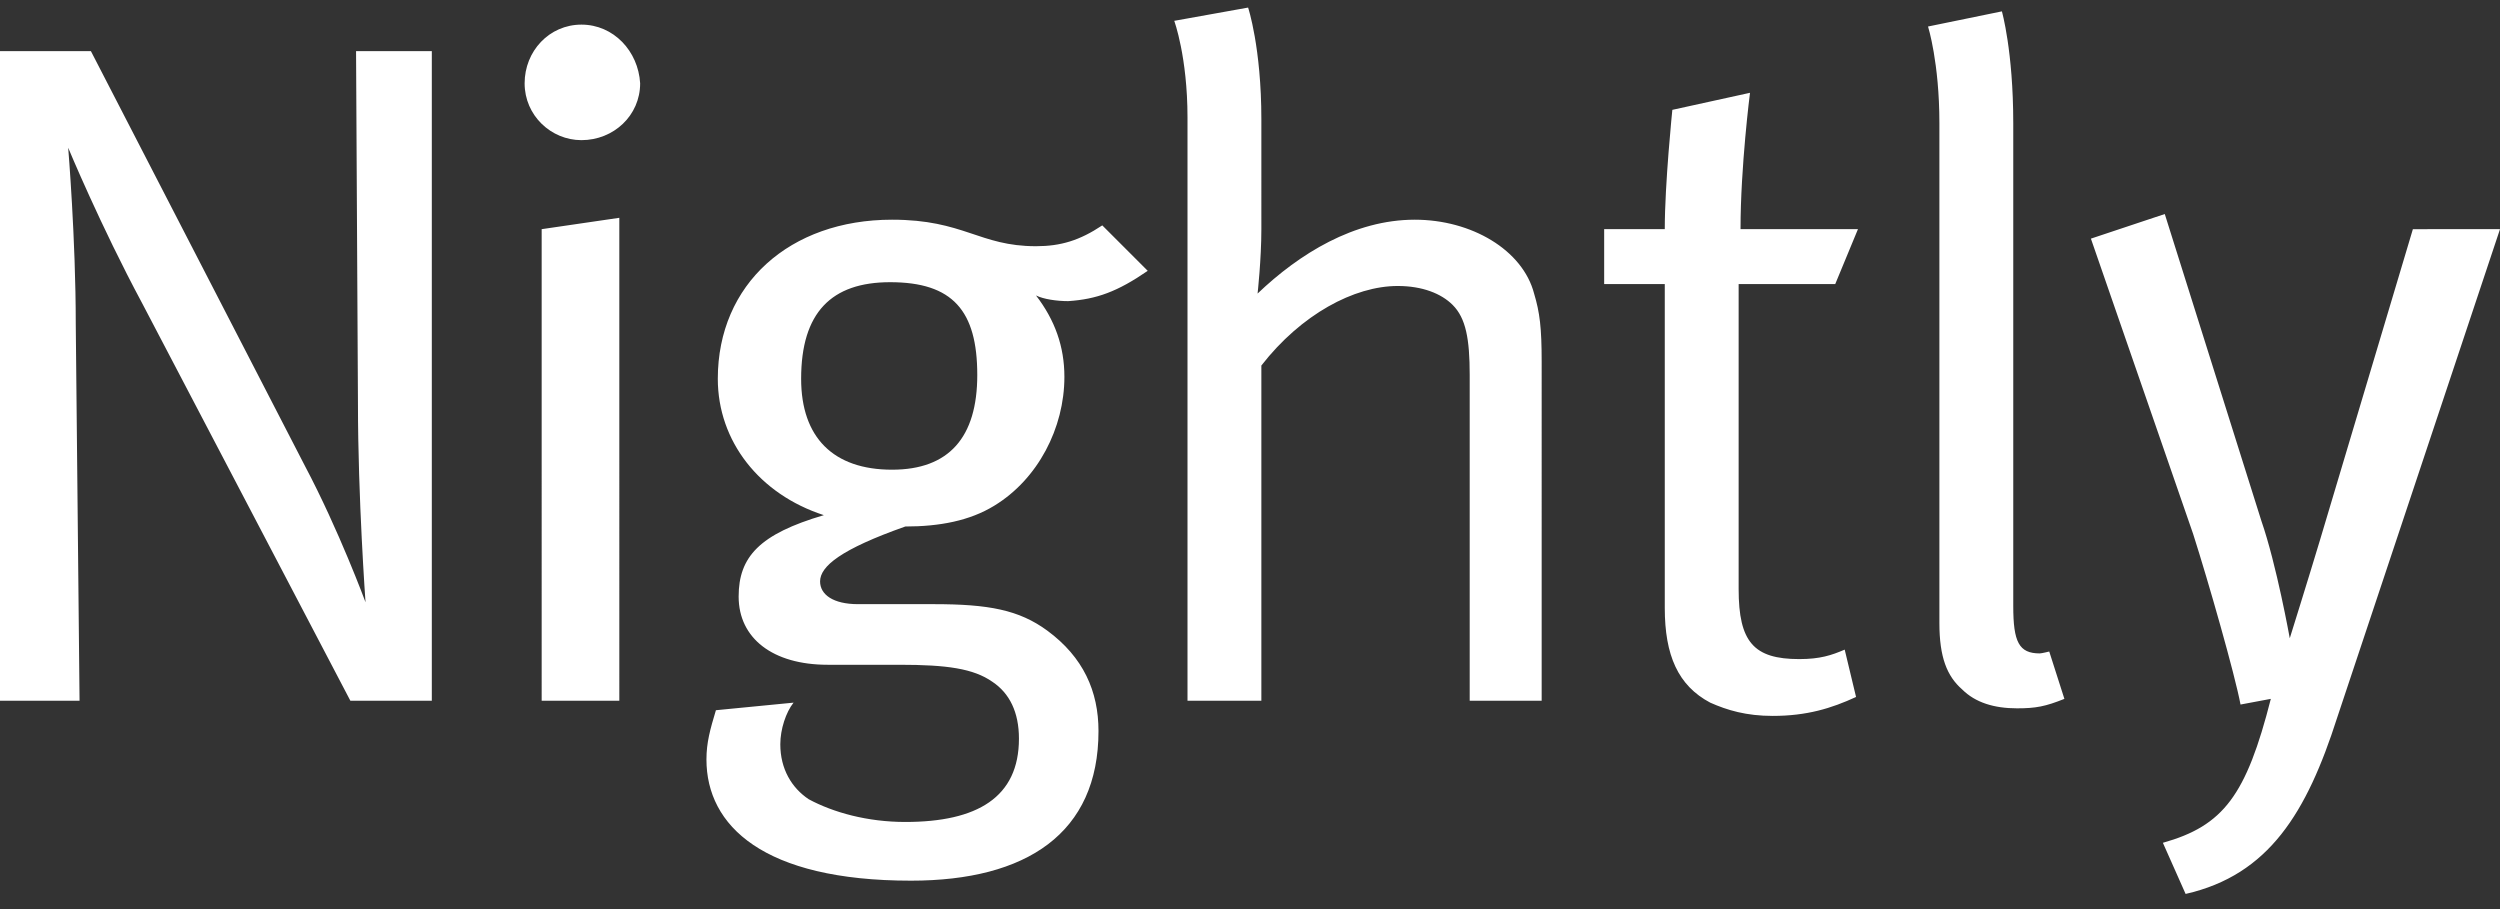
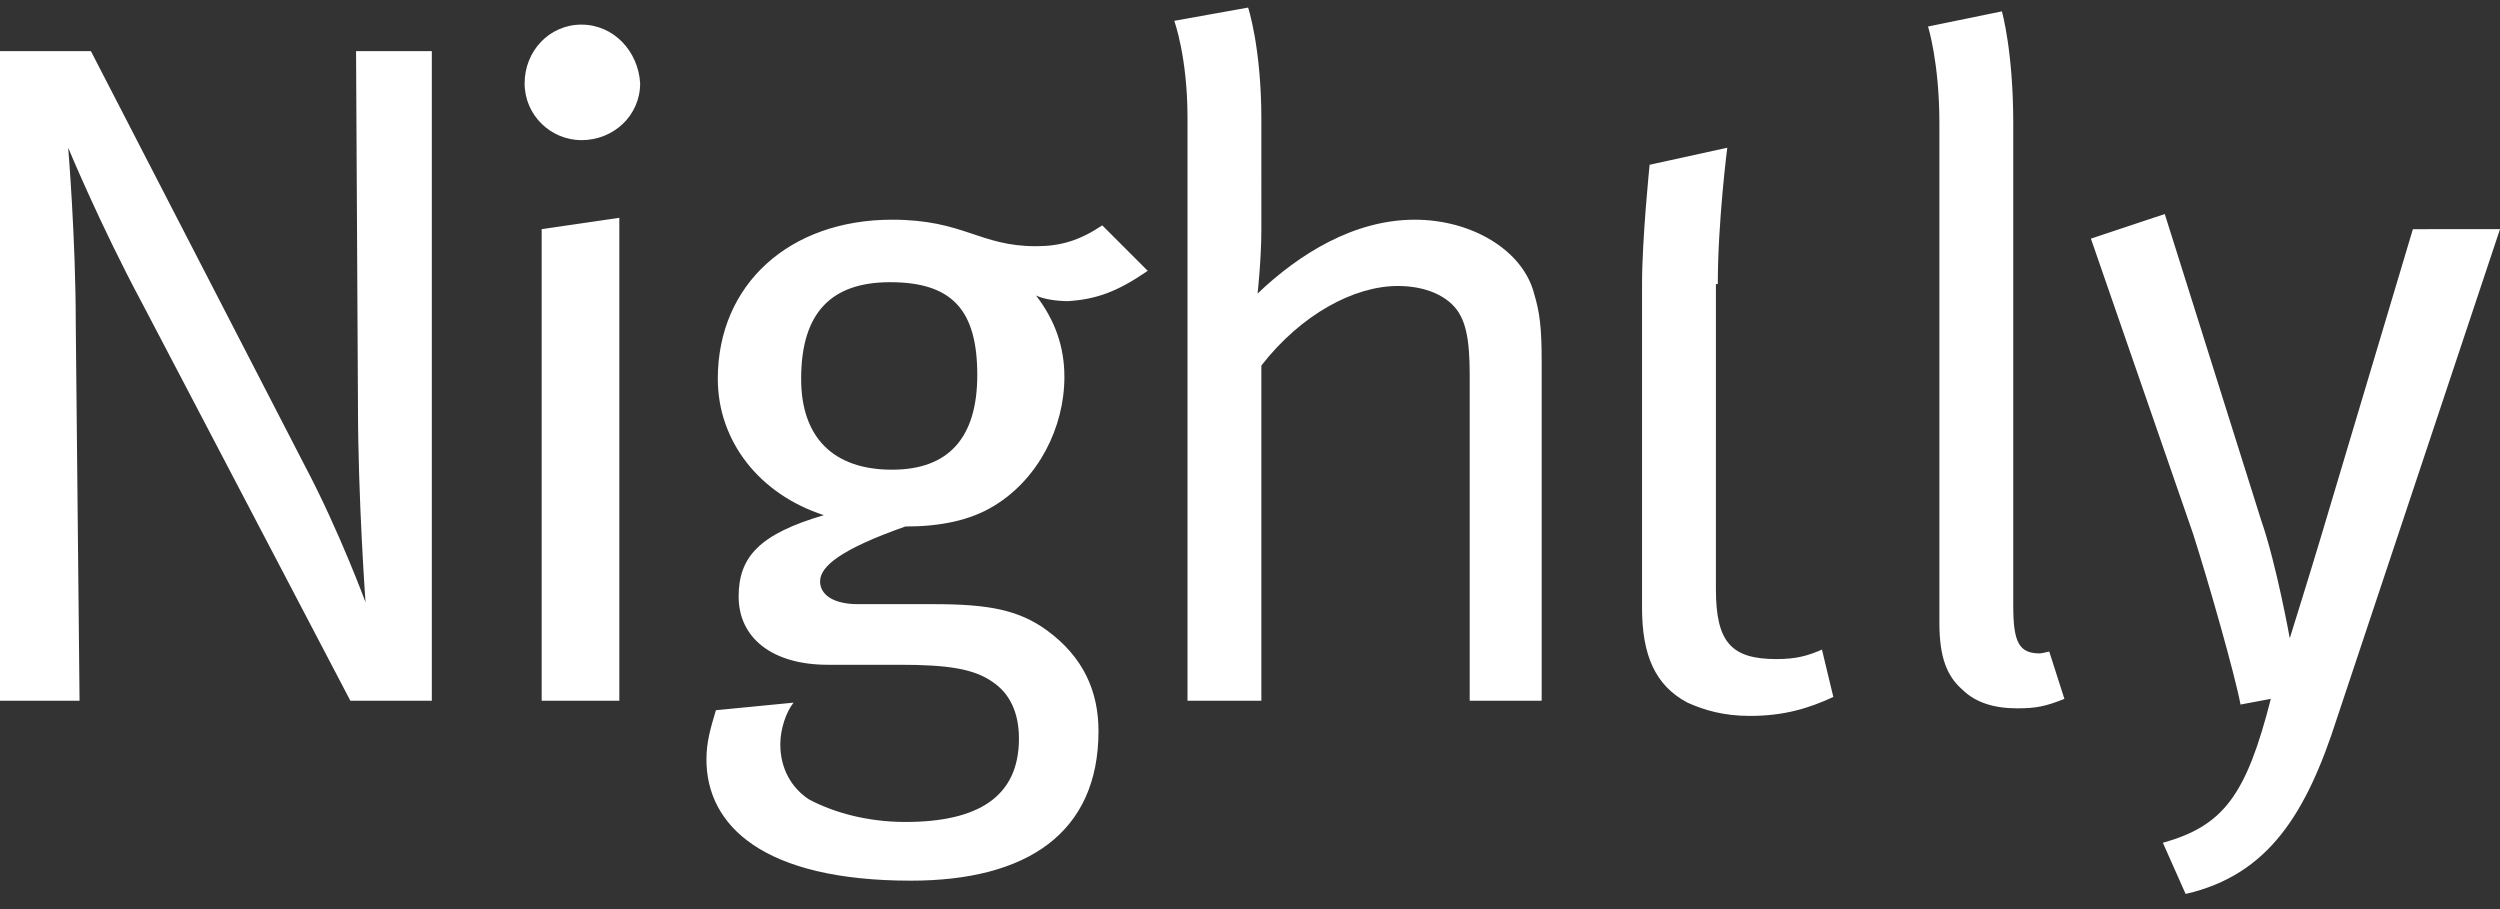
<svg xmlns="http://www.w3.org/2000/svg" width="132px" height="48px" viewBox="0 0 132 48">
  <rect x="0" y="0" width="132" height="48" fill="#333333" stroke="none" />
-   <path fill="#fff" d="M60.6,14.3l-2.4-2.4C57,12.7,56,13,54.7,13c-3,0-3.8-1.4-7.6-1.4c-5.4,0-9.2,3.4-9.2,8.4   c0,3.3,2.2,6.1,5.6,7.2c-3.4,1-4.5,2.2-4.5,4.3c0,2.2,1.8,3.6,4.7,3.6h3.8c2.5,0,3.9,0.2,4.9,0.9c0.9,0.6,1.4,1.6,1.4,3   c0,3.1-2.2,4.4-6,4.4c-2,0-3.8-0.5-5.1-1.2c-0.9-0.6-1.5-1.6-1.5-2.9c0-0.8,0.3-1.7,0.7-2.2l-4.1,0.4c-0.3,1-0.5,1.7-0.5,2.6   c0,3.5,3,6.4,10.8,6.4c6.1,0,9.9-2.5,9.9-7.9c0-2.1-0.8-3.9-2.7-5.3c-1.5-1.1-3.1-1.4-6-1.4h-4c-1.3,0-2-0.5-2-1.2   c0-0.8,1.1-1.7,4.5-2.9c1.8,0,3.4-0.3,4.7-1.1c2.3-1.4,3.7-4.1,3.7-6.8c0-1.6-0.5-3-1.5-4.3c0.4,0.2,1.1,0.3,1.7,0.3   C57.9,15.8,59,15.4,60.6,14.3z M47.1,24.8c-3.1,0-4.8-1.7-4.8-4.8c0-3.5,1.6-5.1,4.7-5.1c3.3,0,4.6,1.5,4.6,4.9   C51.6,23.1,50.1,24.8,47.1,24.8z M30.7,1.3c-1.7,0-3,1.4-3,3.1s1.4,3,3,3c1.7,0,3.1-1.3,3.1-3C33.7,2.7,32.4,1.3,30.7,1.3z   M107.7,34.5c-1.1,0-1.4-0.6-1.4-2.5V6.5c0-3.8-0.6-5.9-0.6-5.9l-3.9,0.8c0,0,0.6,1.9,0.6,5.1v26.4c0,1.8,0.4,2.8,1.2,3.5   c0.7,0.7,1.7,1,2.9,1c1,0,1.5-0.1,2.5-0.5l-0.8-2.5C108.2,34.4,107.8,34.5,107.7,34.5z M74.7,11.6c-3.2,0-6.1,1.8-8.3,3.9   c0,0,0.2-1.8,0.2-3.4V6.3c0-3.8-0.7-5.9-0.7-5.9l-3.9,0.7c0,0,0.7,1.9,0.7,5.1V37h3.9V19.3c2.1-2.7,4.9-4.2,7.2-4.2   c1.3,0,2.3,0.4,2.9,1c0.7,0.7,0.9,1.8,0.9,3.7V37h3.8V19.1c0-1.8-0.1-2.6-0.4-3.6C80.4,13.2,77.7,11.6,74.7,11.6z M127.4,12.1   l-4.9,16.4c-0.6,2-1.6,5.2-1.6,5.2s-0.7-3.9-1.5-6.2l-5.1-16.2l-3.9,1.3l5.4,15.6c0.8,2.5,2.2,7.4,2.5,9l1.6-0.3   c-1.3,5.1-2.5,6.7-5.7,7.6l1.2,2.7c4.4-1,6.4-4.3,8-9.3l8.6-25.8H127.4z M96.9,15l1.2-2.9h-6.2c0-3.3,0.5-7.2,0.5-7.2l-4.1,0.9   c0,0-0.4,3.9-0.4,6.3h-3.2V15h3.2v17.1c0,2.5,0.7,4.1,2.4,5c0.9,0.4,1.9,0.7,3.3,0.7c1.8,0,3.1-0.4,4.4-1l-0.6-2.5   c-0.7,0.3-1.3,0.5-2.4,0.5c-2.4,0-3.2-0.9-3.2-3.7V15H96.9z M28.6,37h4.1V11.5l-4.1,0.6V37z M18.9,21.3c0,5,0.4,10.5,0.4,10.5   s-1.4-3.8-3.2-7.2L4.8,2.7H0V37h4.2L4,17.1c0-4.5-0.4-9.3-0.4-9.3s1.7,4.1,3.9,8.2l11,21h4.3V2.7h-4L18.9,21.3z" />
+   <path fill="#fff" d="M60.6,14.3l-2.4-2.4C57,12.7,56,13,54.7,13c-3,0-3.8-1.4-7.6-1.4c-5.4,0-9.2,3.4-9.2,8.4   c0,3.3,2.2,6.1,5.6,7.2c-3.4,1-4.5,2.2-4.5,4.3c0,2.2,1.8,3.6,4.7,3.6h3.8c2.5,0,3.9,0.2,4.9,0.9c0.9,0.6,1.4,1.6,1.4,3   c0,3.1-2.2,4.4-6,4.4c-2,0-3.8-0.5-5.1-1.2c-0.9-0.6-1.5-1.6-1.5-2.9c0-0.8,0.3-1.7,0.7-2.2l-4.1,0.4c-0.3,1-0.5,1.7-0.5,2.6   c0,3.5,3,6.4,10.8,6.4c6.1,0,9.9-2.5,9.9-7.9c0-2.1-0.8-3.9-2.7-5.3c-1.5-1.1-3.1-1.4-6-1.4h-4c-1.3,0-2-0.5-2-1.2   c0-0.8,1.1-1.7,4.5-2.9c1.8,0,3.4-0.3,4.7-1.1c2.3-1.4,3.7-4.1,3.7-6.8c0-1.6-0.5-3-1.5-4.3c0.4,0.2,1.1,0.3,1.7,0.3   C57.9,15.8,59,15.4,60.6,14.3z M47.1,24.8c-3.1,0-4.8-1.7-4.8-4.8c0-3.5,1.6-5.1,4.7-5.1c3.3,0,4.6,1.5,4.6,4.9   C51.6,23.1,50.1,24.8,47.1,24.8z M30.7,1.3c-1.7,0-3,1.4-3,3.1s1.4,3,3,3c1.7,0,3.1-1.3,3.1-3C33.7,2.7,32.4,1.3,30.7,1.3z   M107.7,34.5c-1.1,0-1.4-0.6-1.4-2.5V6.5c0-3.8-0.6-5.9-0.6-5.9l-3.9,0.8c0,0,0.6,1.9,0.6,5.1v26.4c0,1.8,0.4,2.8,1.2,3.5   c0.7,0.7,1.7,1,2.9,1c1,0,1.5-0.1,2.5-0.5l-0.8-2.5C108.2,34.4,107.8,34.5,107.7,34.5z M74.7,11.6c-3.2,0-6.1,1.8-8.3,3.9   c0,0,0.2-1.8,0.2-3.4V6.3c0-3.8-0.7-5.9-0.7-5.9l-3.9,0.7c0,0,0.7,1.9,0.7,5.1V37h3.9V19.3c2.1-2.7,4.9-4.2,7.2-4.2   c1.3,0,2.3,0.4,2.9,1c0.7,0.7,0.9,1.8,0.9,3.7V37h3.8V19.1c0-1.8-0.1-2.6-0.4-3.6C80.4,13.2,77.7,11.6,74.7,11.6z M127.4,12.1   l-4.9,16.4c-0.6,2-1.6,5.2-1.6,5.2s-0.7-3.9-1.5-6.2l-5.1-16.2l-3.9,1.3l5.4,15.6c0.8,2.5,2.2,7.4,2.5,9l1.6-0.3   c-1.3,5.1-2.5,6.7-5.7,7.6l1.2,2.7c4.4-1,6.4-4.3,8-9.3l8.6-25.8H127.4z M96.9,15h-6.2c0-3.3,0.5-7.2,0.5-7.2l-4.1,0.9   c0,0-0.4,3.9-0.4,6.3h-3.2V15h3.2v17.1c0,2.5,0.7,4.1,2.4,5c0.9,0.4,1.9,0.7,3.3,0.7c1.8,0,3.1-0.4,4.4-1l-0.6-2.5   c-0.7,0.3-1.3,0.5-2.4,0.5c-2.4,0-3.2-0.9-3.2-3.7V15H96.9z M28.6,37h4.1V11.5l-4.1,0.6V37z M18.9,21.3c0,5,0.4,10.5,0.4,10.5   s-1.4-3.8-3.2-7.2L4.8,2.7H0V37h4.2L4,17.1c0-4.5-0.4-9.3-0.4-9.3s1.7,4.1,3.9,8.2l11,21h4.3V2.7h-4L18.9,21.3z" />
</svg>